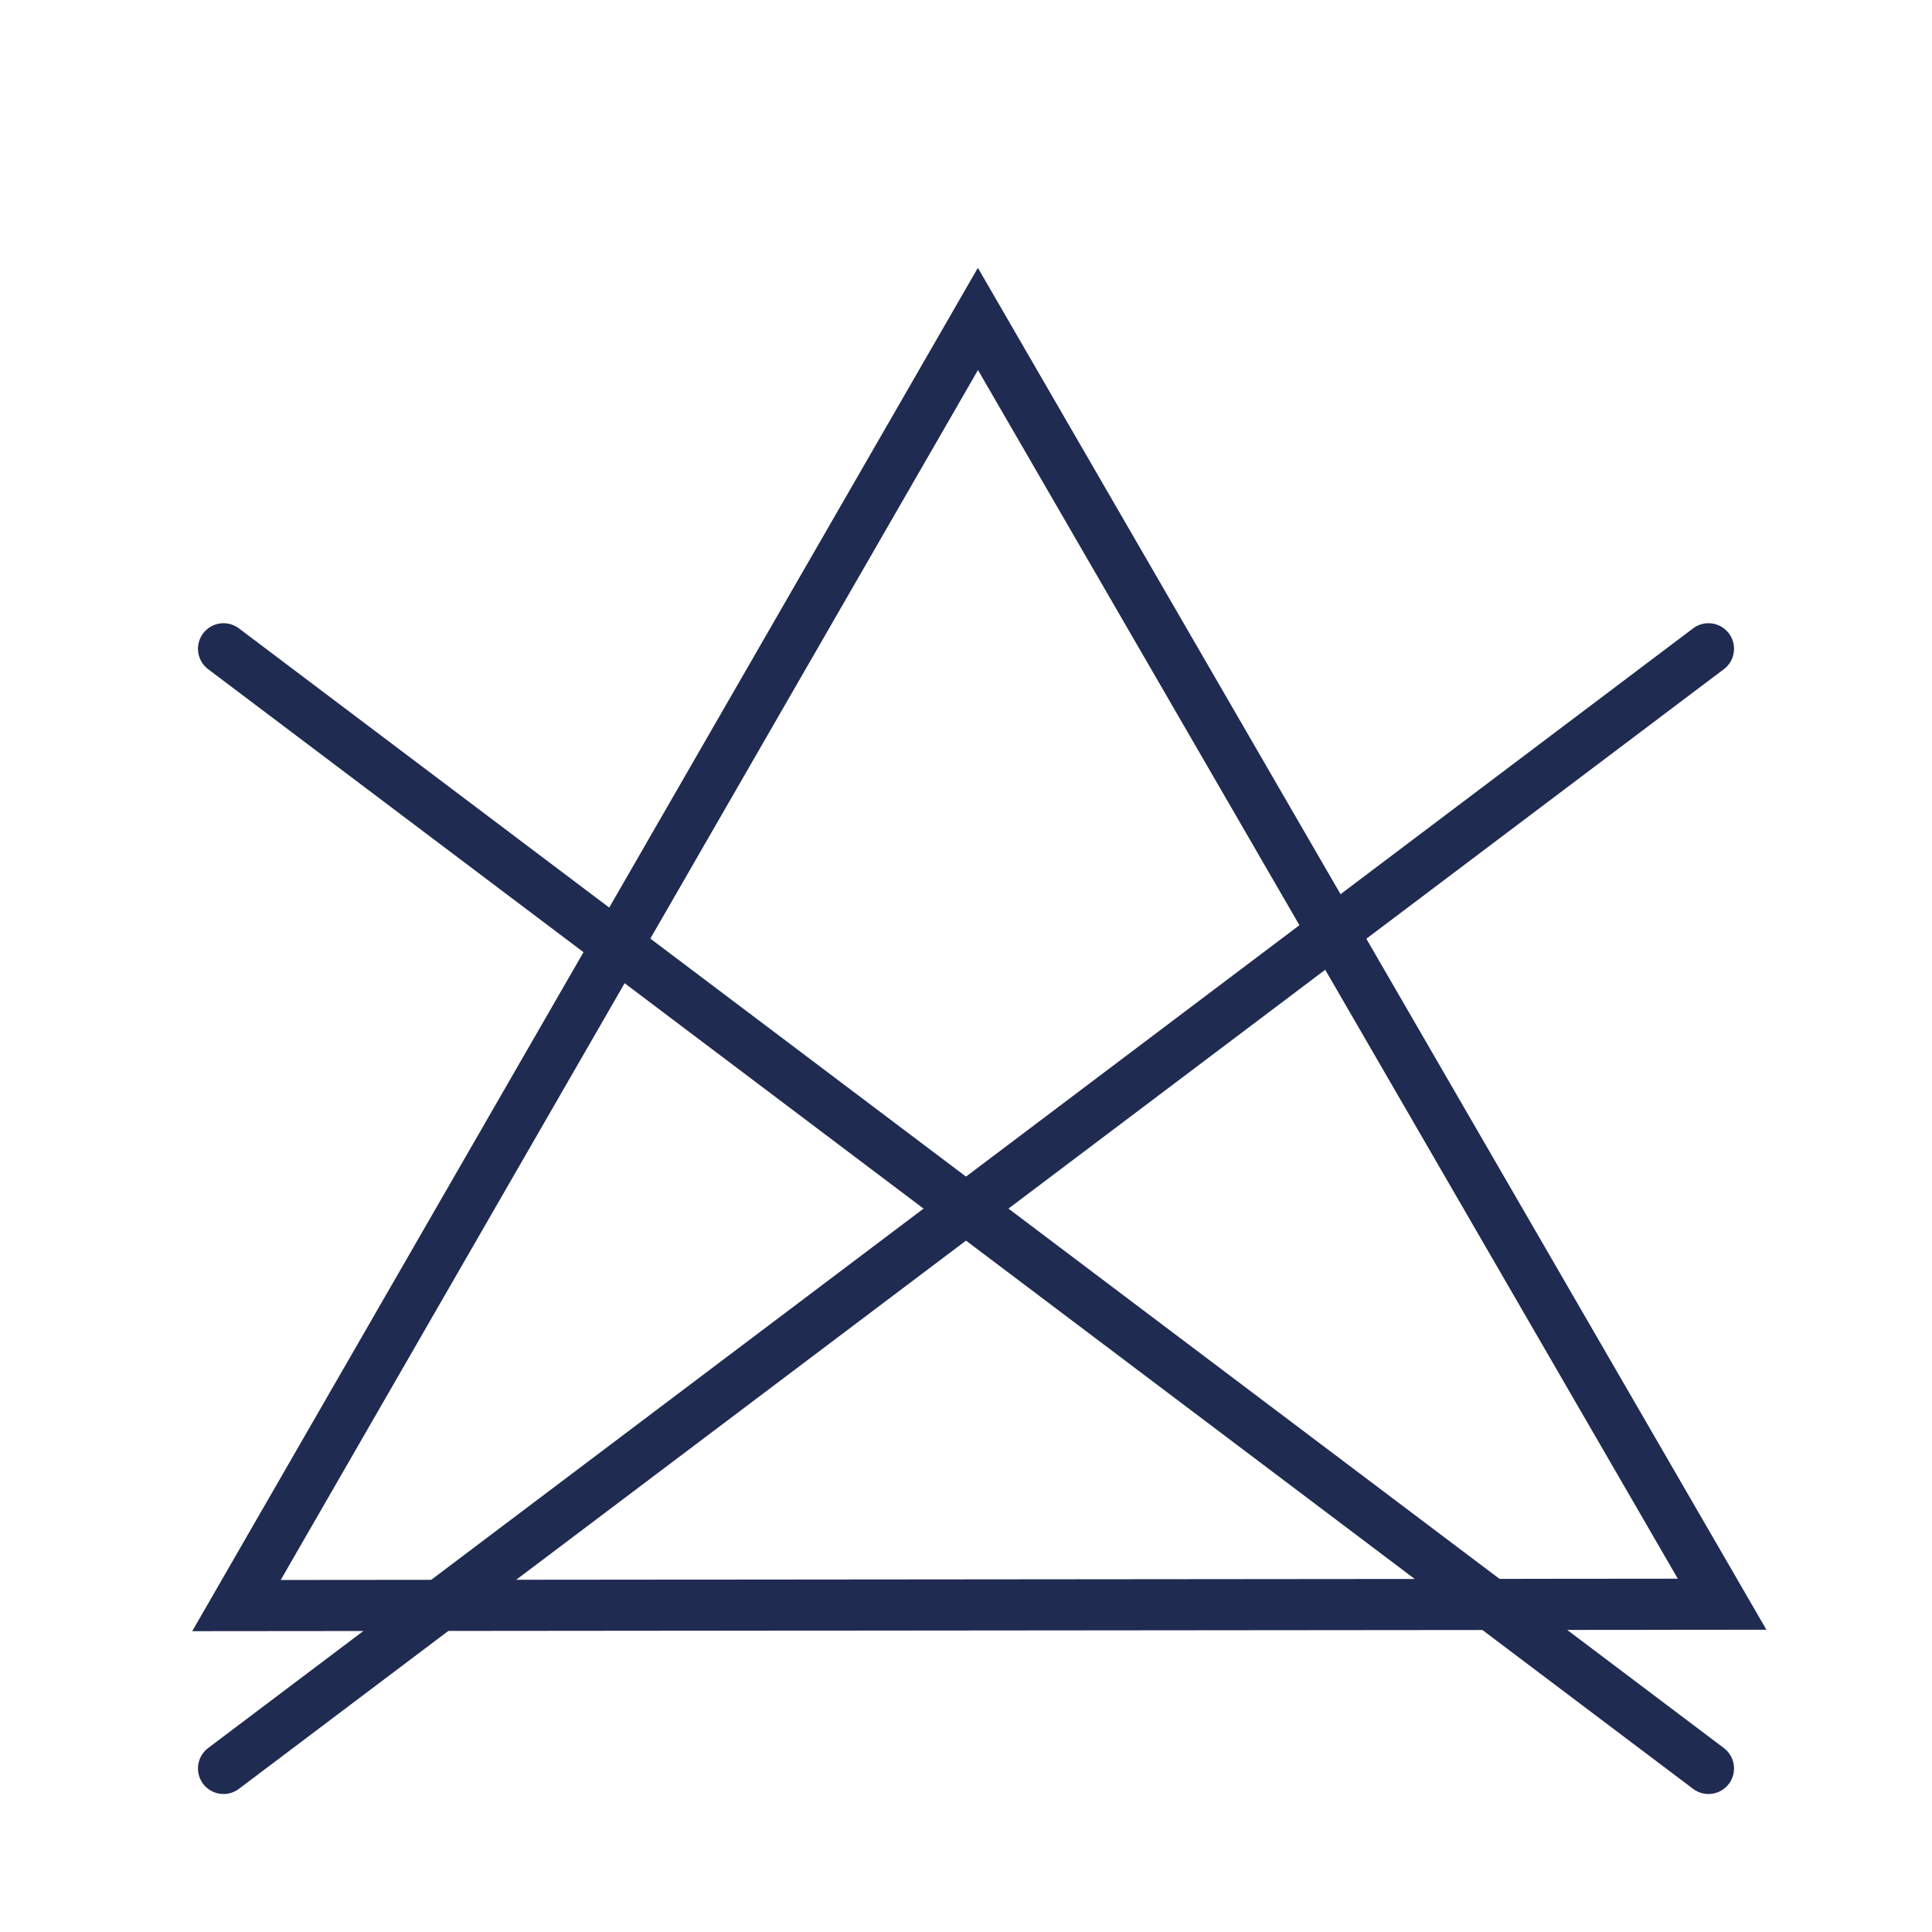
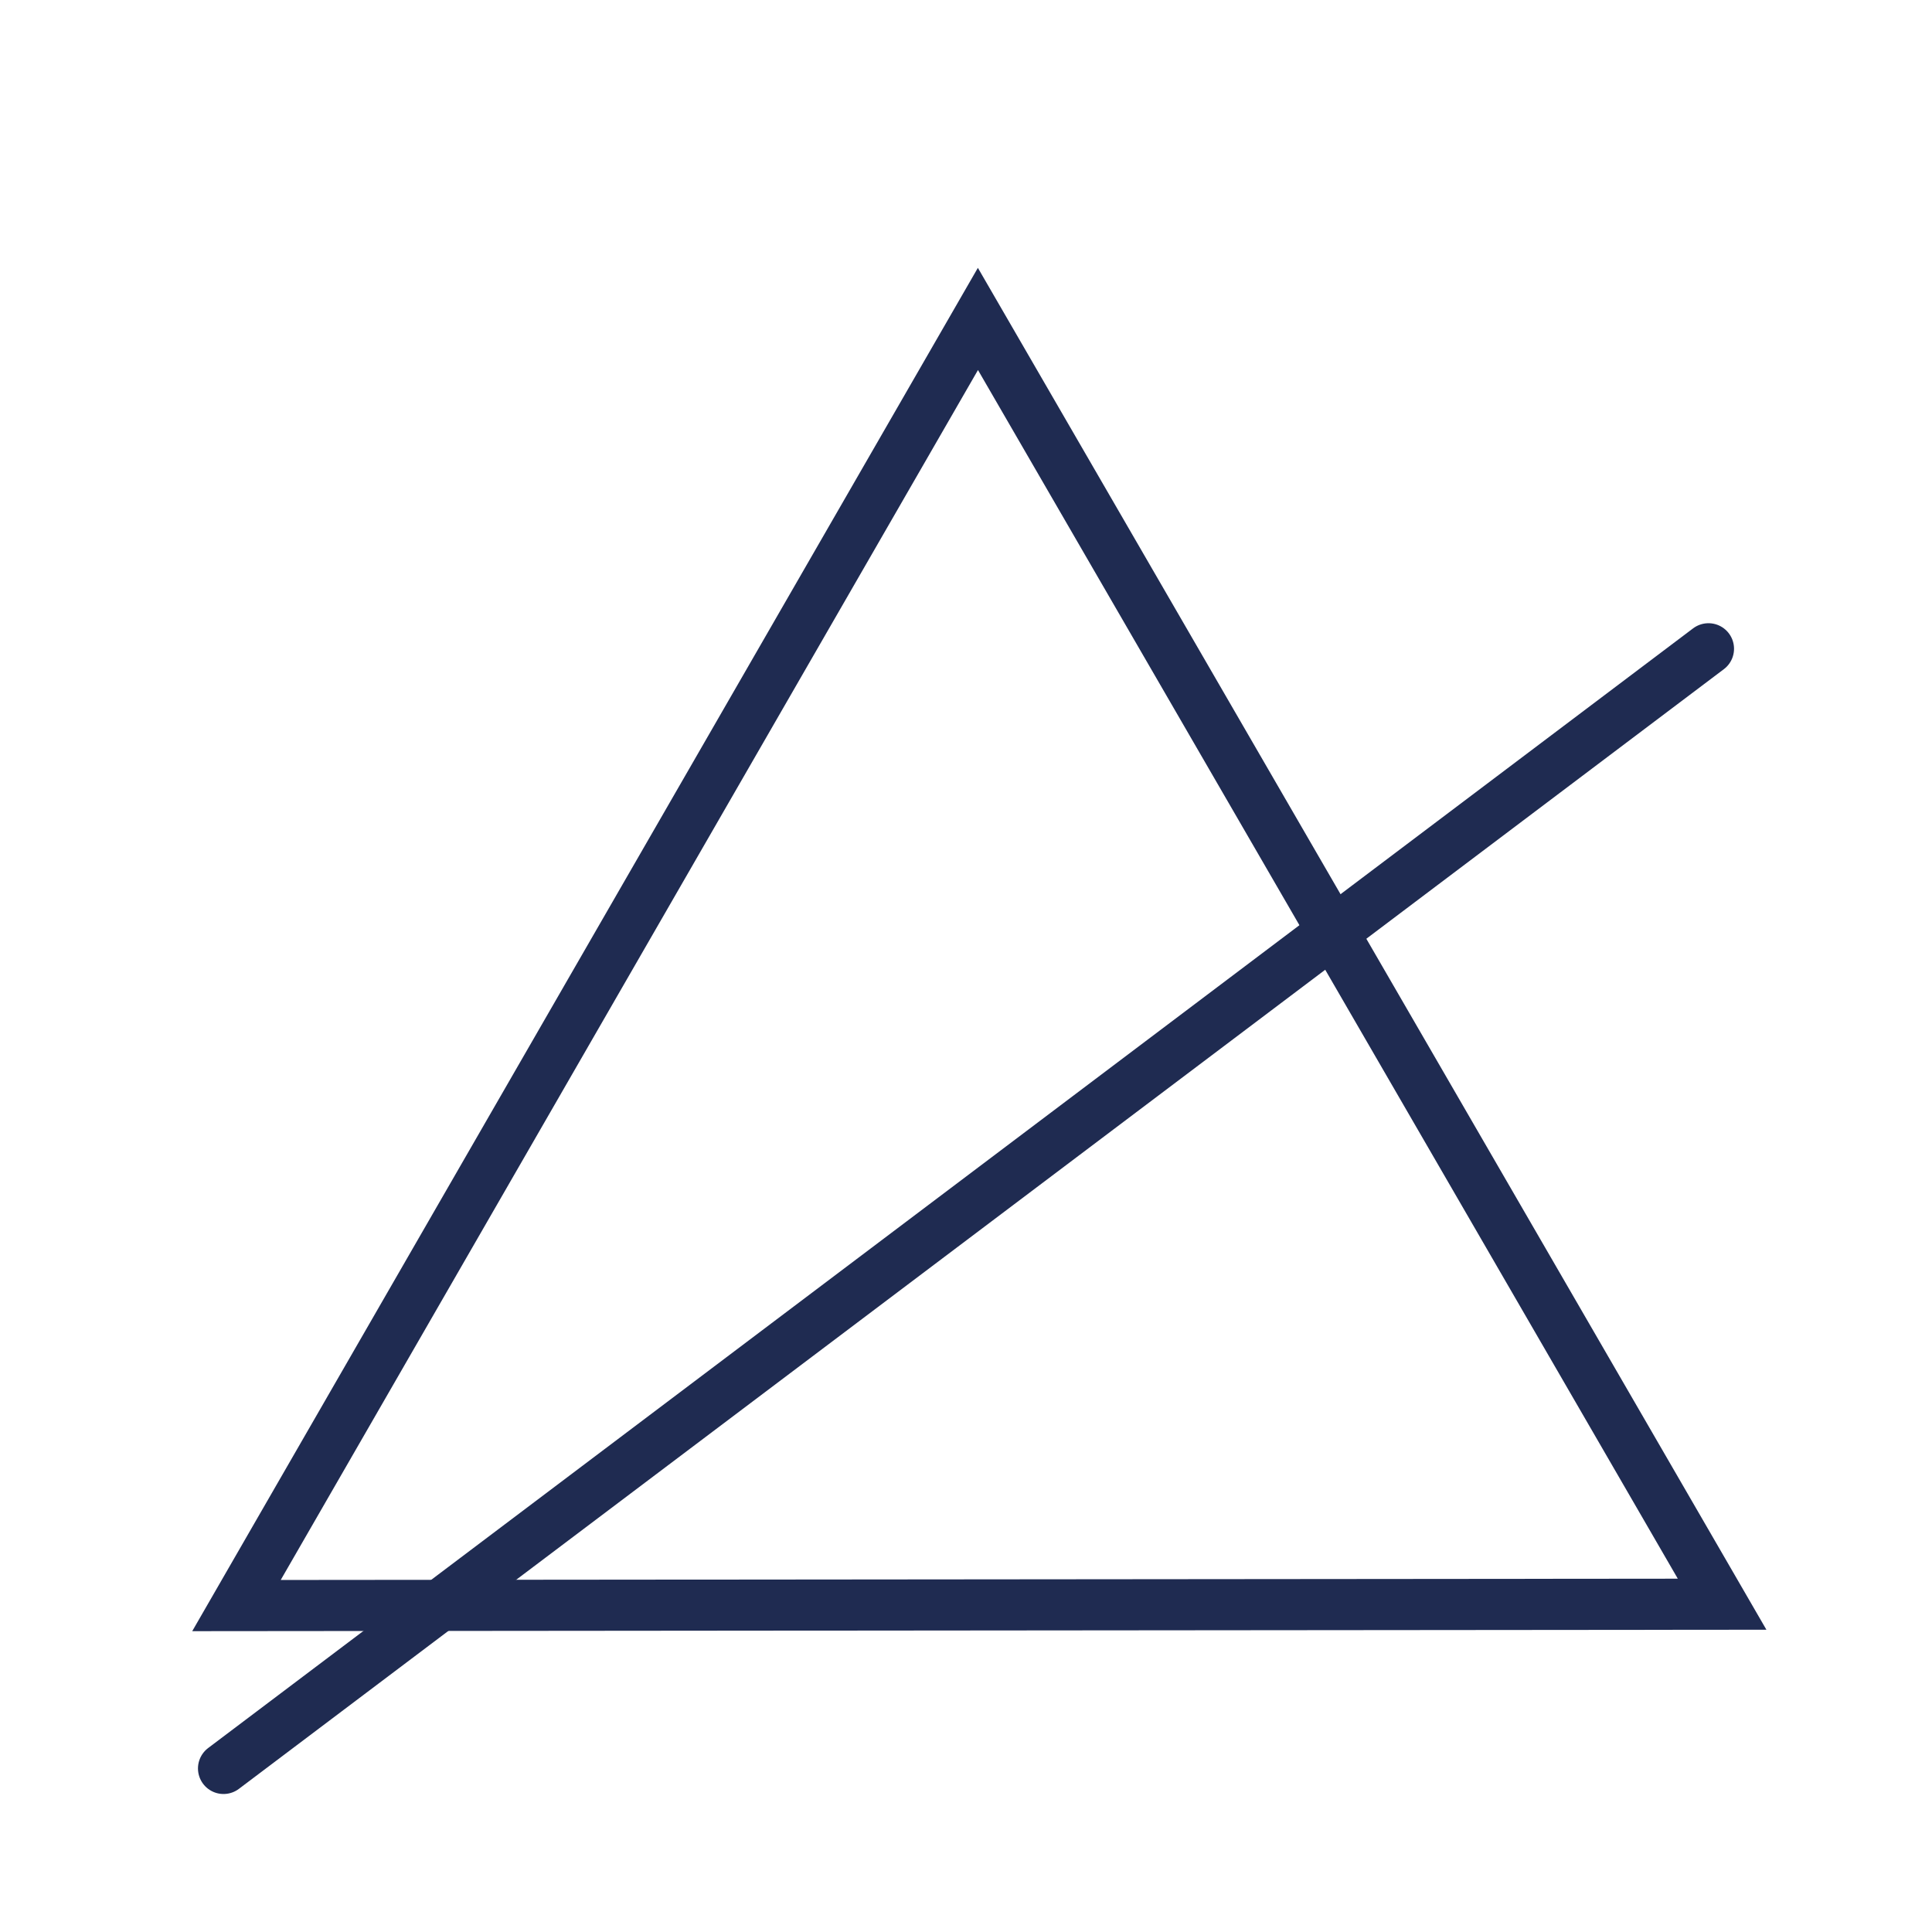
<svg xmlns="http://www.w3.org/2000/svg" id="Calque_3" data-name="Calque 3" viewBox="0 0 28.35 28.35">
  <defs>
    <style>
      .cls-1 {
        fill: none;
        stroke: #1f2b51;
        stroke-linecap: round;
        stroke-miterlimit: 10;
        stroke-width: .75px;
      }
    </style>
  </defs>
  <g>
-     <line class="cls-1" x1="3.28" y1="9.52" x2="25.07" y2="25.95" />
    <line class="cls-1" x1="25.07" y1="9.52" x2="3.28" y2="25.95" />
  </g>
  <polygon class="cls-1" points="3.47 23.56 14.35 4.68 25.27 23.54 3.47 23.56" />
</svg>